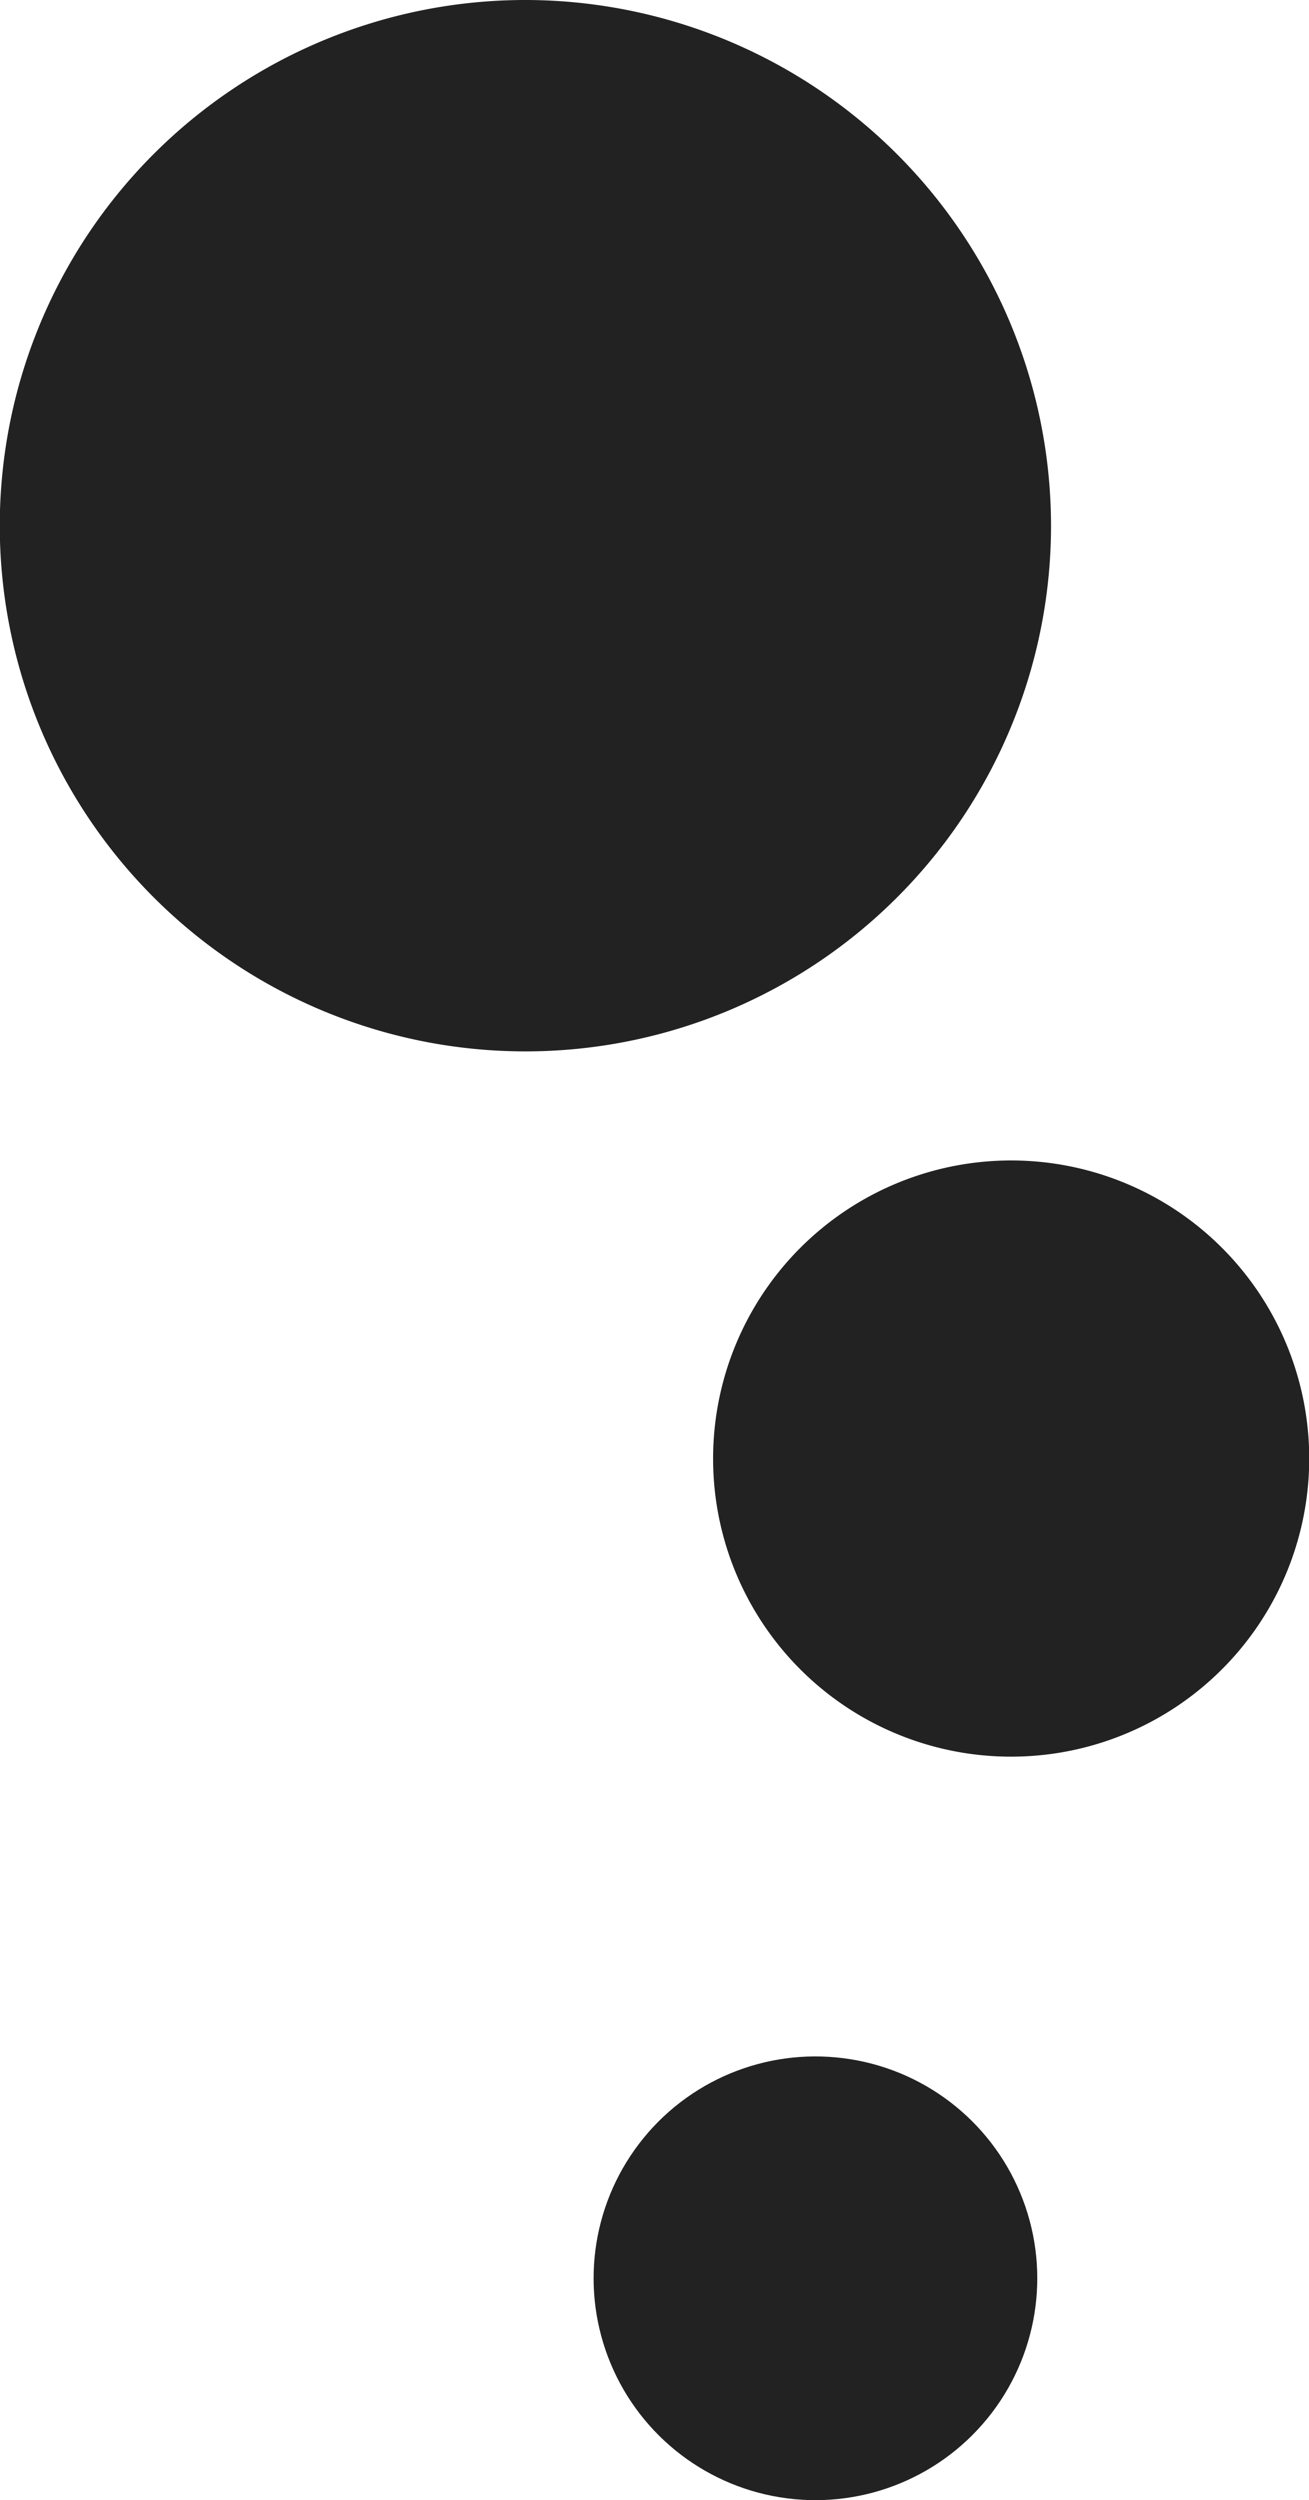
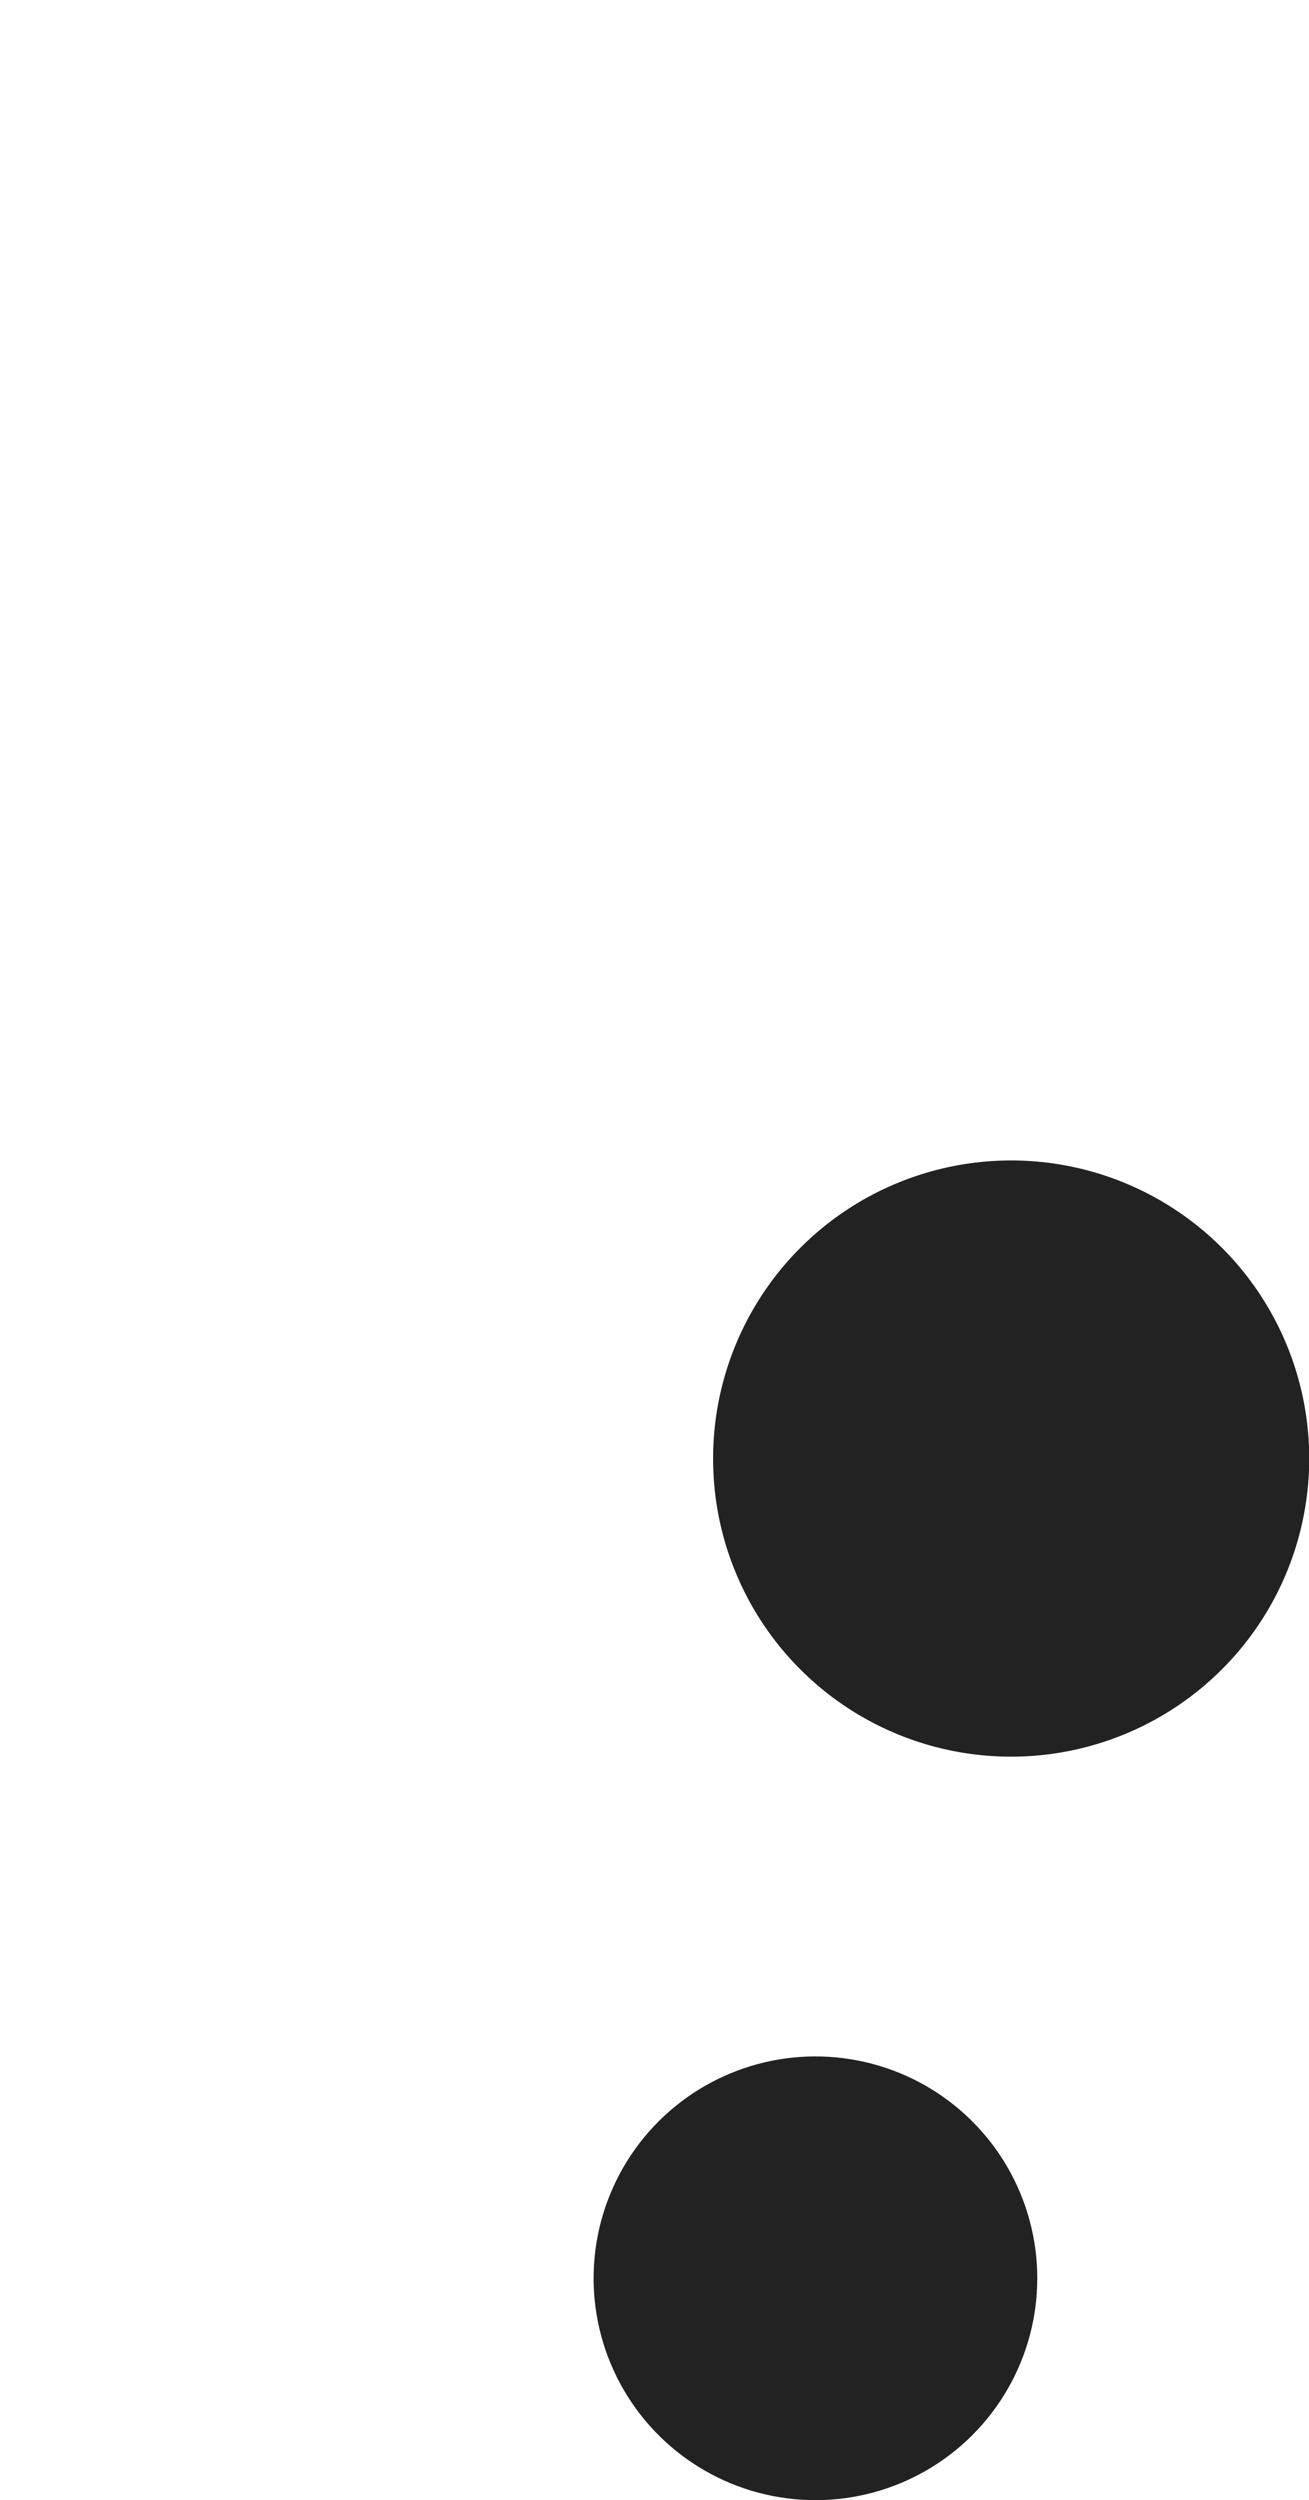
<svg xmlns="http://www.w3.org/2000/svg" viewBox="0 0 59.42 113.47">
  <defs>
    <style>.cls-1{fill:#222;}</style>
  </defs>
  <title>Ativo 2</title>
  <g id="Camada_2" data-name="Camada 2">
    <g id="Camada_1-2" data-name="Camada 1">
      <circle class="cls-1" cx="37.02" cy="103.4" r="10.07" transform="translate(-70.98 123.38) rotate(-80.78)" />
      <path class="cls-1" d="M32.37,66.21A13.53,13.53,0,1,1,45.9,79.73,13.52,13.52,0,0,1,32.37,66.21" />
-       <path class="cls-1" d="M47.71,23.85A23.86,23.86,0,1,1,23.86,0,23.88,23.88,0,0,1,47.71,23.85Z" />
    </g>
  </g>
</svg>